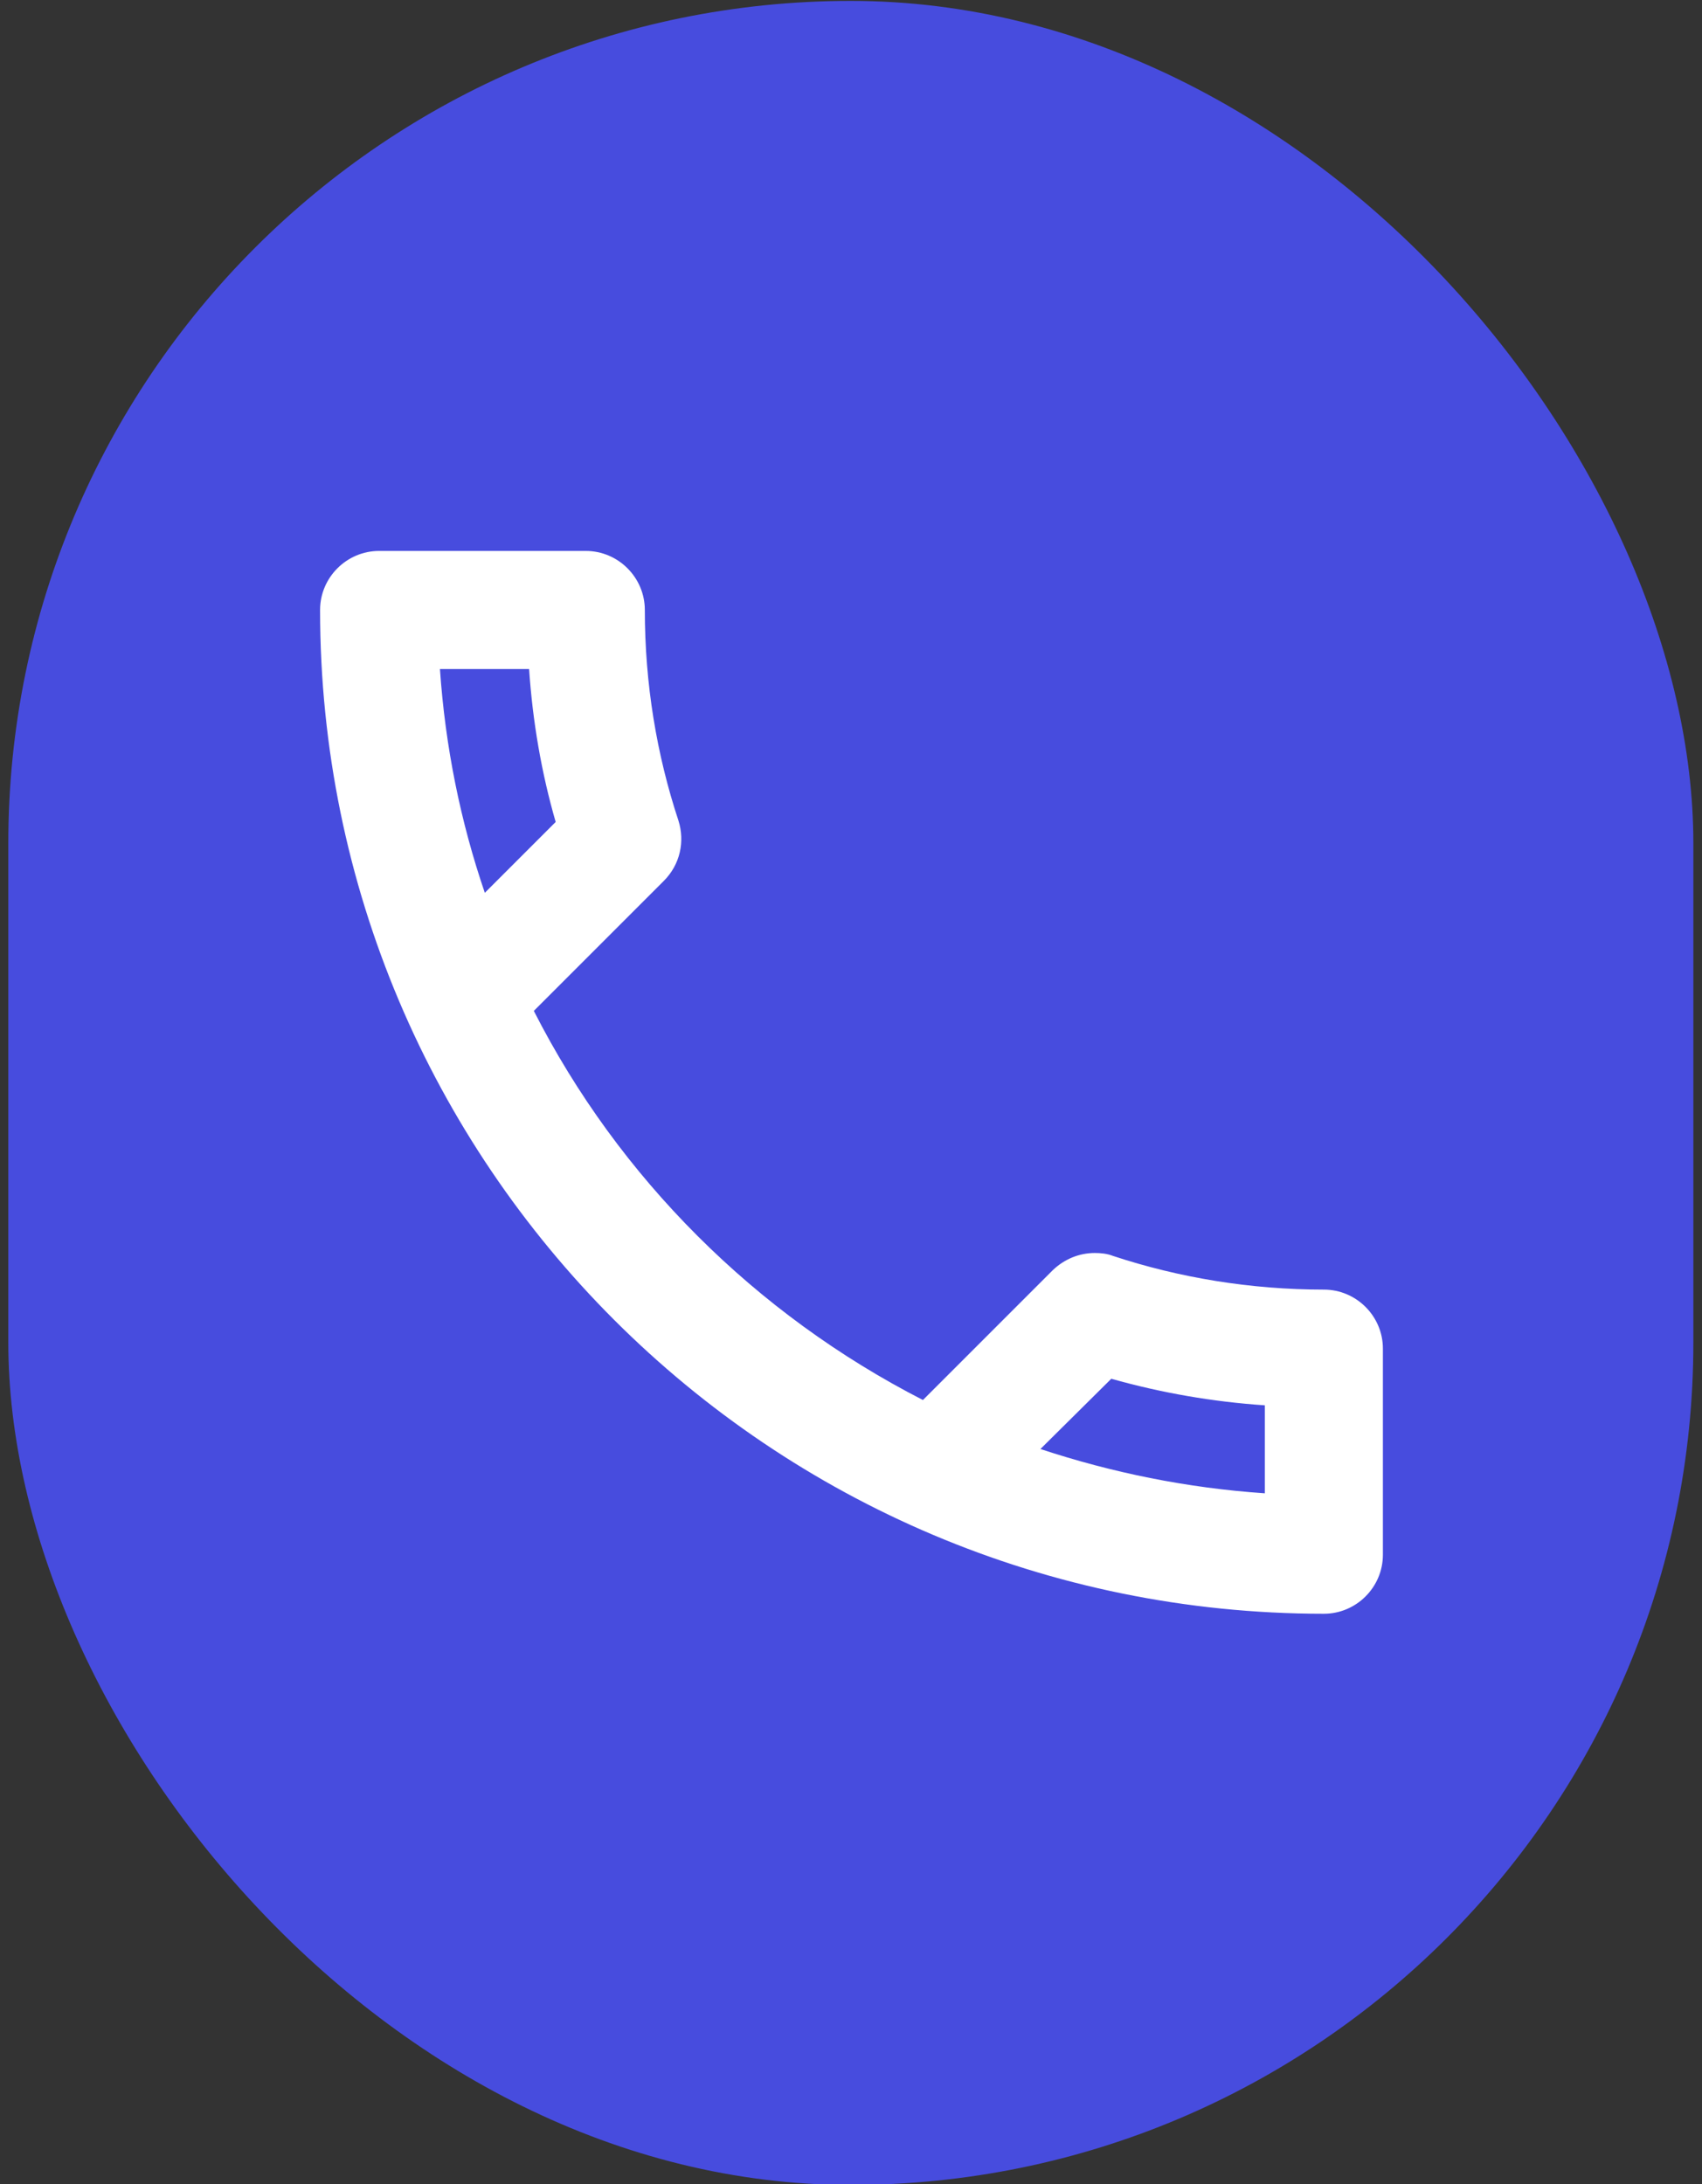
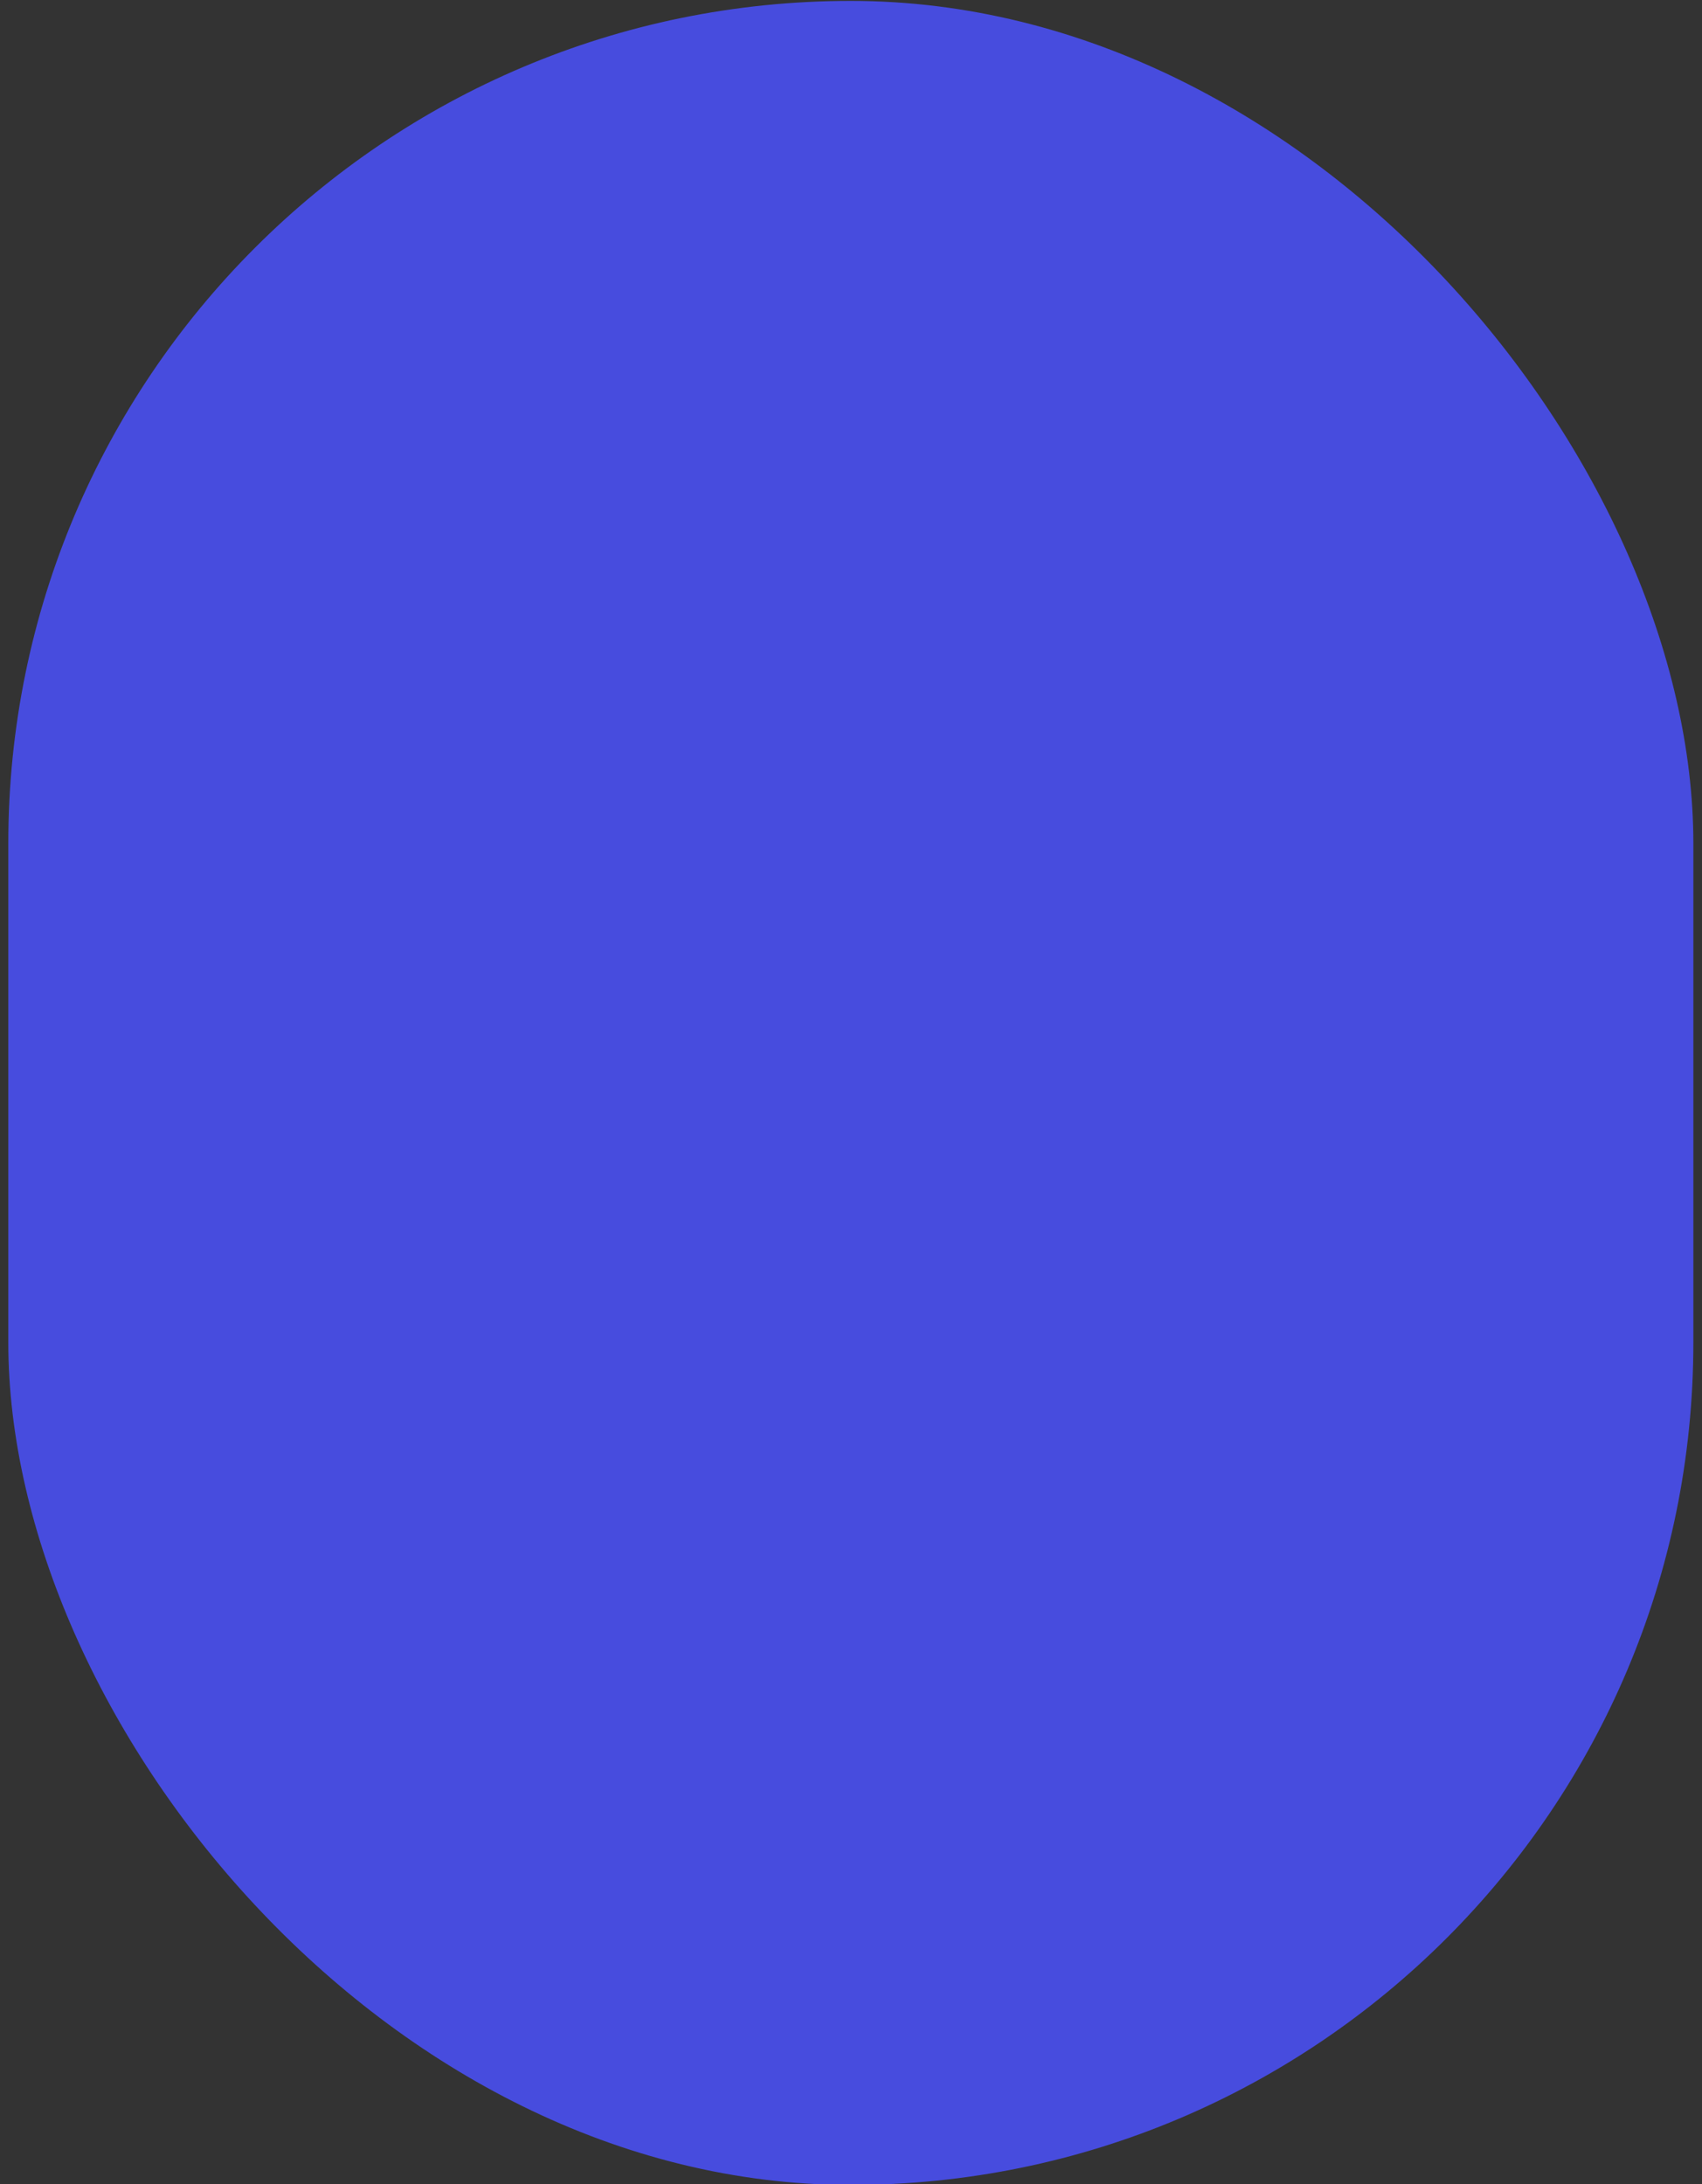
<svg xmlns="http://www.w3.org/2000/svg" width="173" height="222" viewBox="0 0 173 222" fill="none">
  <rect x="0" y="0" width="173" height="222" fill="#333333" stroke="none" />
  <rect x="0.844" y="0.092" width="171.278" height="222" rx="85.639" fill="#474CDE" />
-   <path d="M53.78 68.004C54.14 73.345 55.041 78.567 56.481 83.548L49.279 90.75C46.818 83.548 45.258 75.926 44.718 68.004H53.78ZM112.957 140.144C118.059 141.585 123.28 142.485 128.562 142.845V151.788C120.64 151.248 113.017 149.687 105.755 147.286L112.957 140.144ZM59.542 56H38.536C35.235 56 32.534 58.701 32.534 62.002C32.534 118.358 78.207 164.031 134.564 164.031C137.865 164.031 140.565 161.33 140.565 158.03V137.083C140.565 133.783 137.865 131.082 134.564 131.082C127.122 131.082 119.859 129.881 113.137 127.661C112.537 127.421 111.877 127.361 111.277 127.361C109.717 127.361 108.216 127.961 107.016 129.101L93.812 142.305C76.827 133.602 62.903 119.738 54.261 102.754L67.464 89.55C69.145 87.869 69.625 85.528 68.965 83.428C66.744 76.706 65.544 69.504 65.544 62.002C65.544 58.701 62.843 56 59.542 56Z" fill="white" />
</svg>